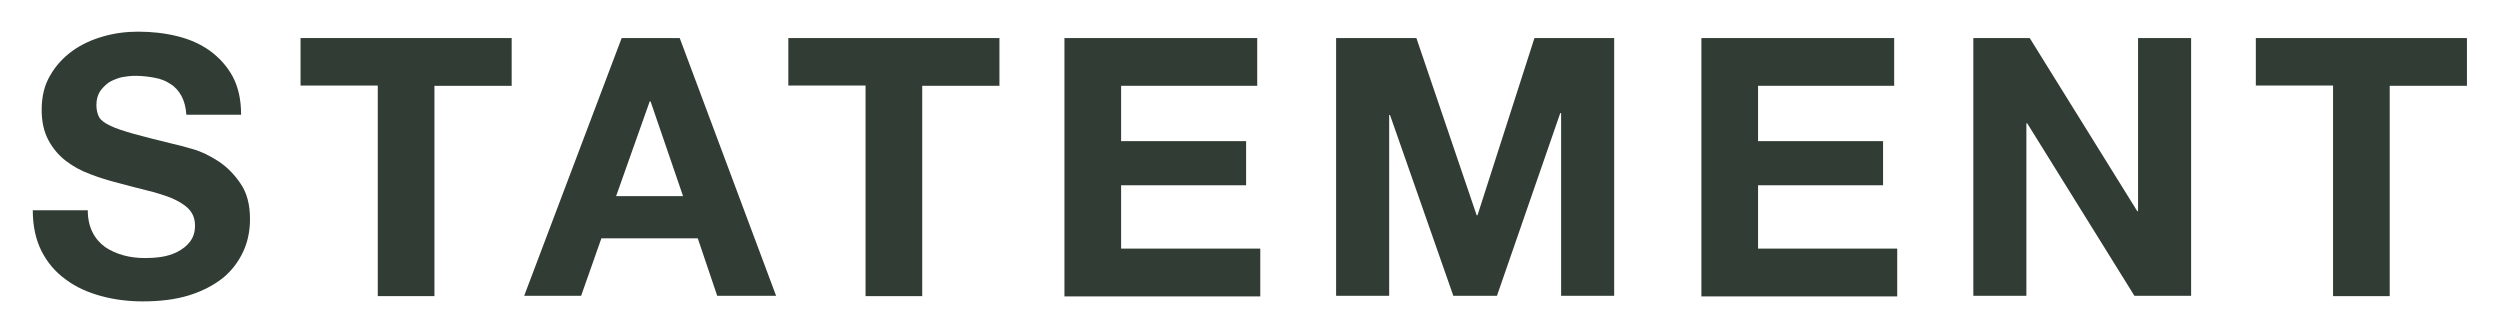
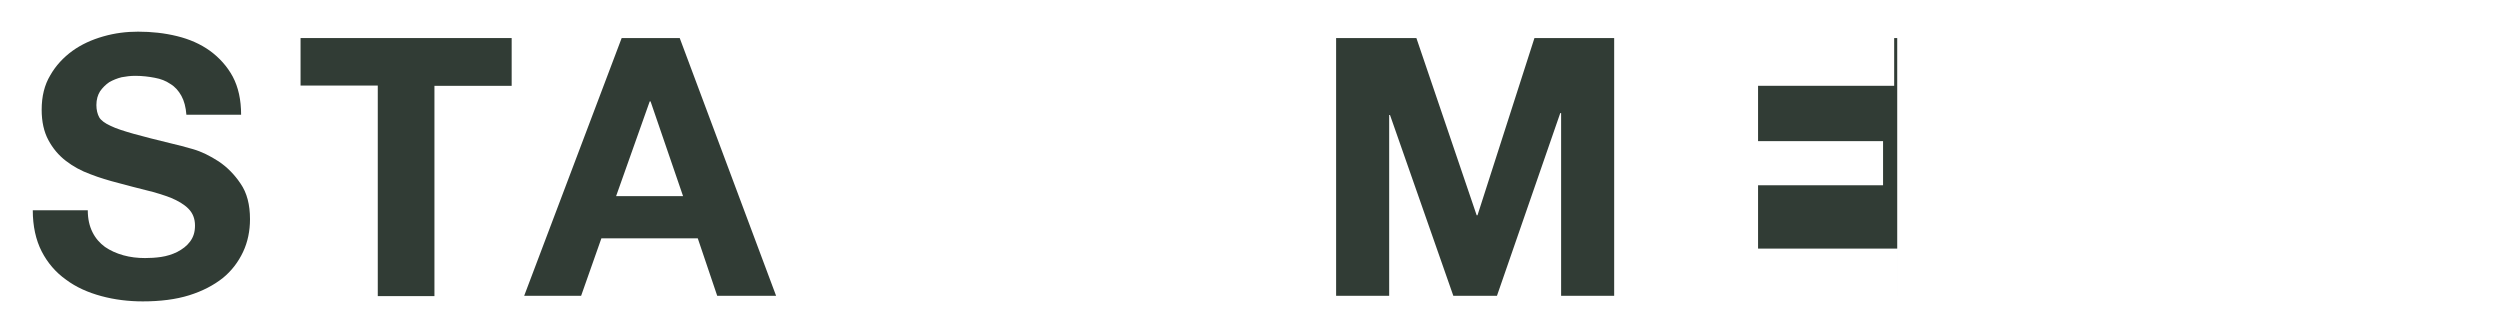
<svg xmlns="http://www.w3.org/2000/svg" version="1.0" id="レイヤー_1" x="0px" y="0px" width="90px" height="12px" viewBox="0 0 90 12" enable-background="new 0 0 90 12" xml:space="preserve">
  <g>
    <path fill="#313C35" d="M3.33,8.36c0.11,0.22,0.26,0.39,0.45,0.53c0.19,0.13,0.41,0.23,0.66,0.3c0.25,0.07,0.51,0.1,0.78,0.1   c0.18,0,0.38-0.01,0.58-0.04s0.4-0.09,0.58-0.18C6.57,8.97,6.72,8.86,6.84,8.7s0.18-0.34,0.18-0.58c0-0.25-0.08-0.45-0.24-0.61   S6.41,7.23,6.15,7.12C5.89,7.02,5.6,6.93,5.27,6.85c-0.33-0.08-0.66-0.17-1-0.26C3.92,6.5,3.58,6.4,3.25,6.27   C2.92,6.15,2.63,5.99,2.37,5.79C2.11,5.59,1.9,5.34,1.74,5.04S1.5,4.38,1.5,3.95c0-0.48,0.1-0.89,0.31-1.24   c0.2-0.35,0.47-0.64,0.8-0.88C2.93,1.6,3.3,1.43,3.72,1.31s0.83-0.17,1.25-0.17c0.49,0,0.95,0.05,1.4,0.16s0.84,0.28,1.19,0.53   C7.9,2.08,8.18,2.39,8.38,2.76c0.2,0.38,0.3,0.83,0.3,1.37H6.71C6.69,3.86,6.63,3.63,6.53,3.45c-0.1-0.18-0.23-0.33-0.4-0.43   C5.97,2.91,5.79,2.84,5.57,2.8c-0.21-0.04-0.44-0.07-0.7-0.07c-0.17,0-0.33,0.02-0.49,0.05c-0.16,0.04-0.31,0.1-0.45,0.18   C3.8,3.05,3.69,3.16,3.6,3.29C3.52,3.42,3.47,3.58,3.47,3.78c0,0.18,0.04,0.33,0.1,0.44s0.21,0.22,0.41,0.31   c0.2,0.1,0.49,0.19,0.84,0.29c0.36,0.1,0.83,0.22,1.41,0.36c0.17,0.04,0.41,0.1,0.72,0.19c0.31,0.09,0.61,0.24,0.92,0.44   c0.3,0.2,0.57,0.47,0.79,0.8C8.89,6.94,9,7.37,9,7.89c0,0.42-0.08,0.82-0.25,1.18c-0.17,0.36-0.41,0.68-0.73,0.94   c-0.33,0.26-0.73,0.47-1.21,0.62c-0.48,0.15-1.04,0.22-1.67,0.22c-0.51,0-1.01-0.06-1.49-0.19c-0.48-0.13-0.91-0.32-1.27-0.59   C2.01,9.81,1.71,9.46,1.5,9.05S1.18,8.14,1.18,7.57h1.98C3.16,7.88,3.22,8.14,3.33,8.36z" />
    <path fill="#313C35" d="M10.82,3.08V1.37h7.6v1.72h-2.78v7.57H13.6V3.08H10.82z" />
    <path fill="#313C35" d="M24.47,1.37l3.47,9.28h-2.12l-0.7-2.07h-3.47l-0.73,2.07h-2.05l3.51-9.28H24.47z M24.59,7.06l-1.17-3.41   h-0.03l-1.21,3.41H24.59z" />
-     <path fill="#313C35" d="M28.38,3.08V1.37h7.6v1.72h-2.78v7.57h-2.04V3.08H28.38z" />
-     <path fill="#313C35" d="M45.26,1.37v1.72h-4.9v1.99h4.5v1.59h-4.5v2.28h5.01v1.72h-7.05V1.37H45.26z" />
    <path fill="#313C35" d="M50.99,1.37l2.17,6.38h0.03l2.05-6.38h2.87v9.28H56.2V4.07h-0.03l-2.28,6.58h-1.57l-2.28-6.51h-0.03v6.51   h-1.91V1.37H50.99z" />
-     <path fill="#313C35" d="M68.19,1.37v1.72h-4.9v1.99h4.5v1.59h-4.5v2.28h5.01v1.72h-7.05V1.37H68.19z" />
-     <path fill="#313C35" d="M73.07,1.37l3.87,6.23h0.03V1.37h1.91v9.28h-2.04l-3.86-6.21h-0.03v6.21h-1.91V1.37H73.07z" />
-     <path fill="#313C35" d="M81.21,3.08V1.37h7.6v1.72h-2.78v7.57h-2.04V3.08H81.21z" />
+     <path fill="#313C35" d="M68.19,1.37v1.72h-4.9v1.99h4.5v1.59h-4.5v2.28h5.01v1.72V1.37H68.19z" />
  </g>
  <g>
</g>
  <g>
</g>
  <g>
</g>
  <g>
</g>
  <g>
</g>
  <g>
</g>
  <g>
</g>
  <g>
</g>
  <g>
</g>
  <g>
</g>
  <g>
</g>
  <g>
</g>
  <g>
</g>
  <g>
</g>
  <g>
</g>
</svg>